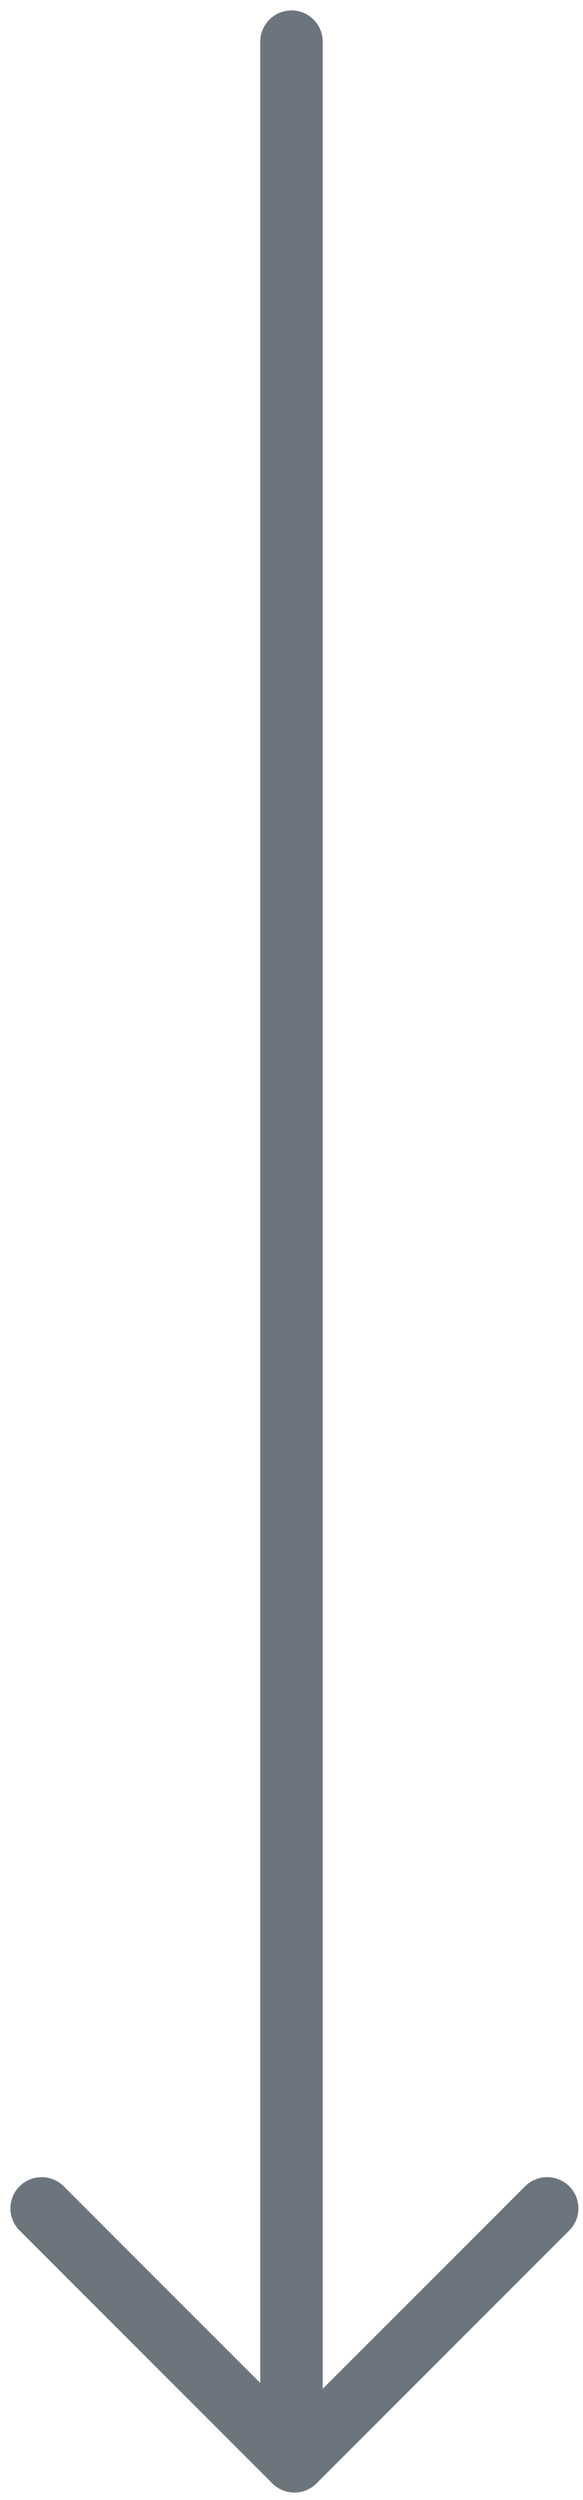
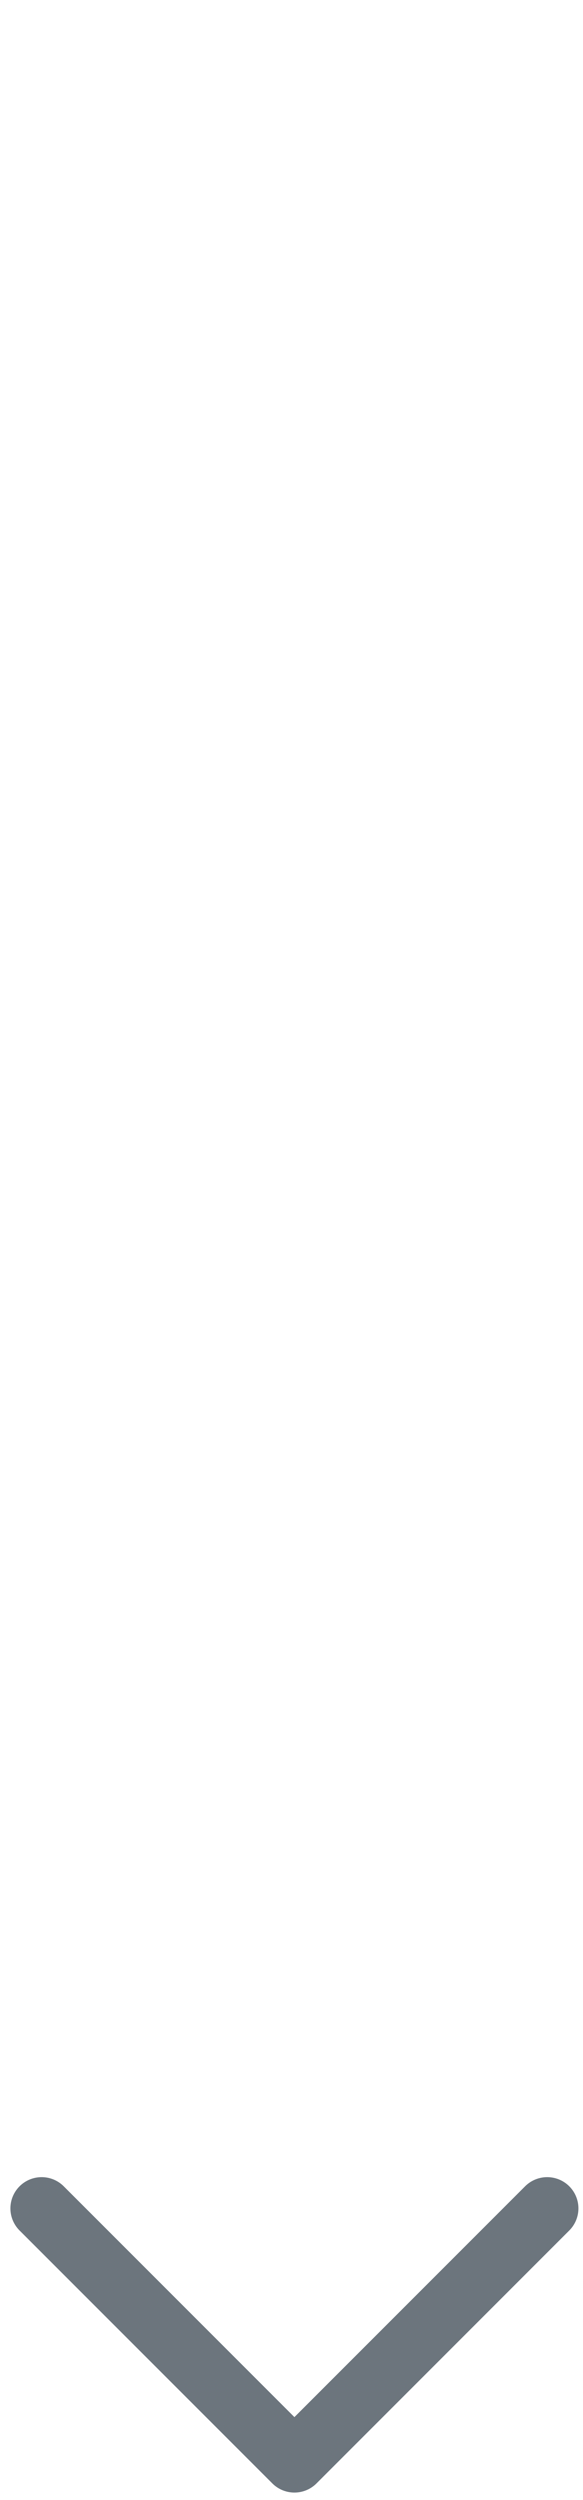
<svg xmlns="http://www.w3.org/2000/svg" width="14" height="60" fill="none">
-   <path d="M13.14 53l-6.07 6.07L1 53M7 1v58" stroke="#6C757D" stroke-width="1.5" stroke-miterlimit="10" stroke-linecap="round" stroke-linejoin="round" />
+   <path d="M13.14 53l-6.07 6.07L1 53M7 1" stroke="#6C757D" stroke-width="1.5" stroke-miterlimit="10" stroke-linecap="round" stroke-linejoin="round" />
</svg>